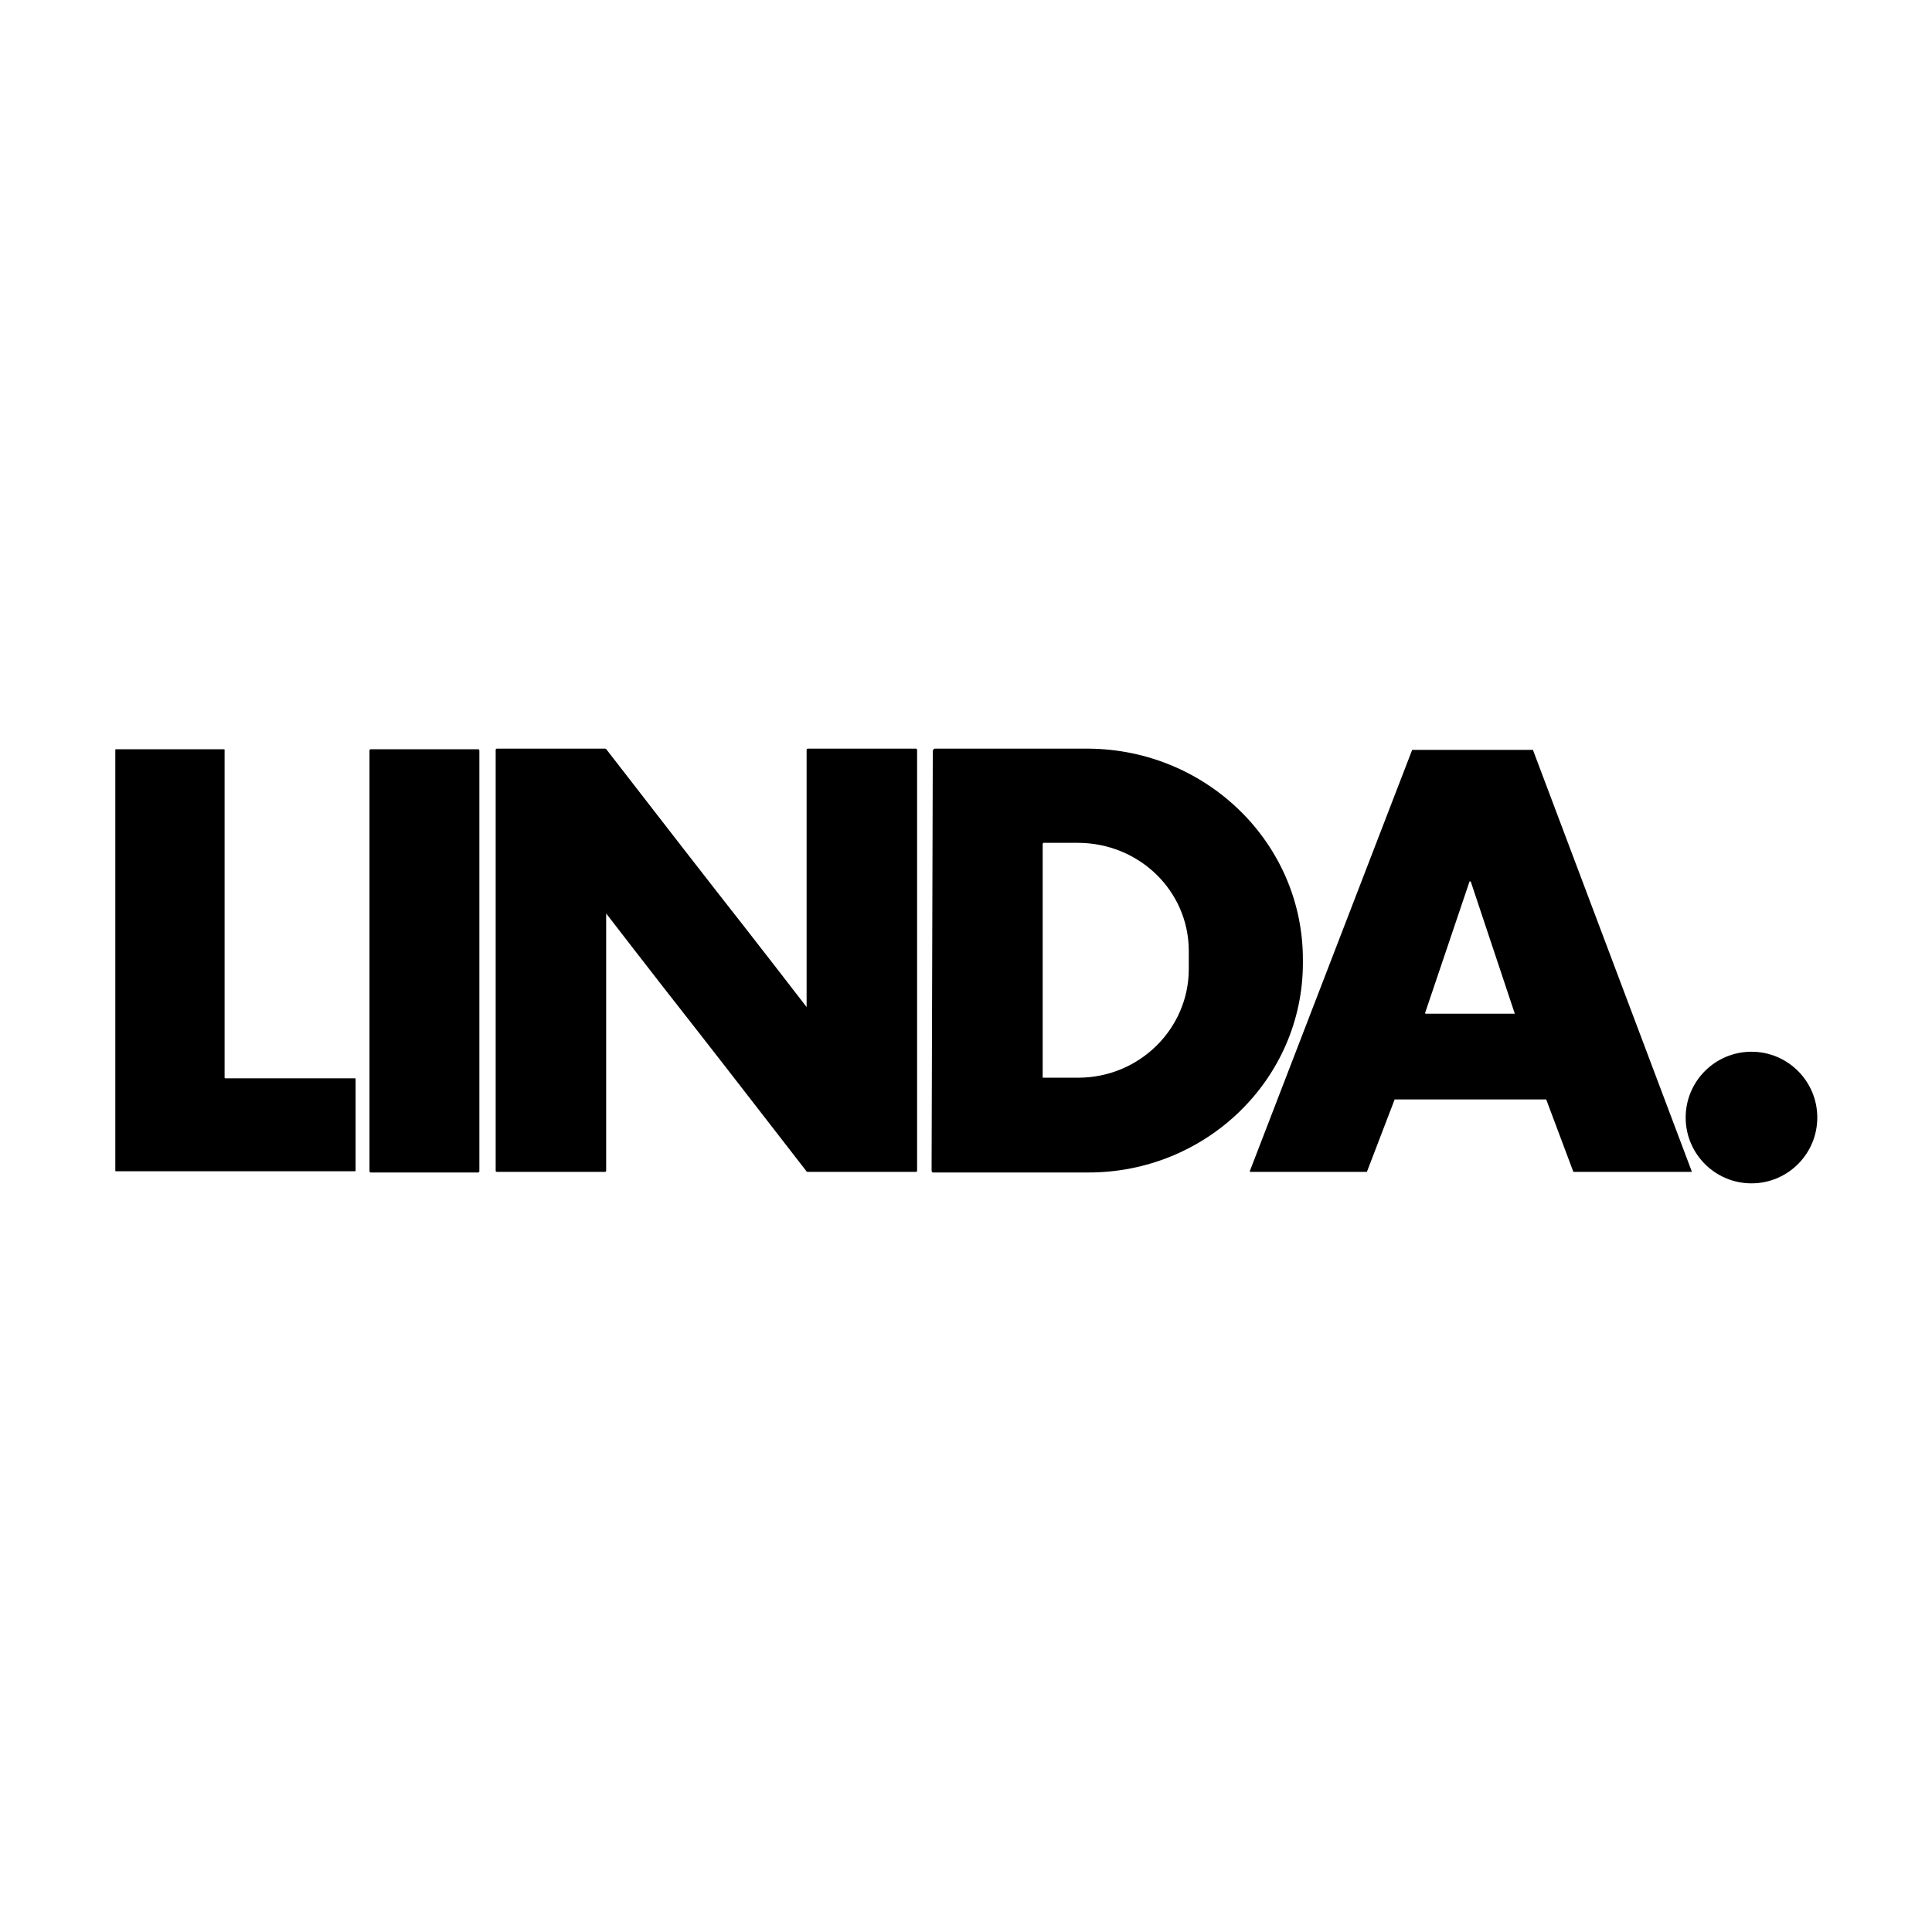
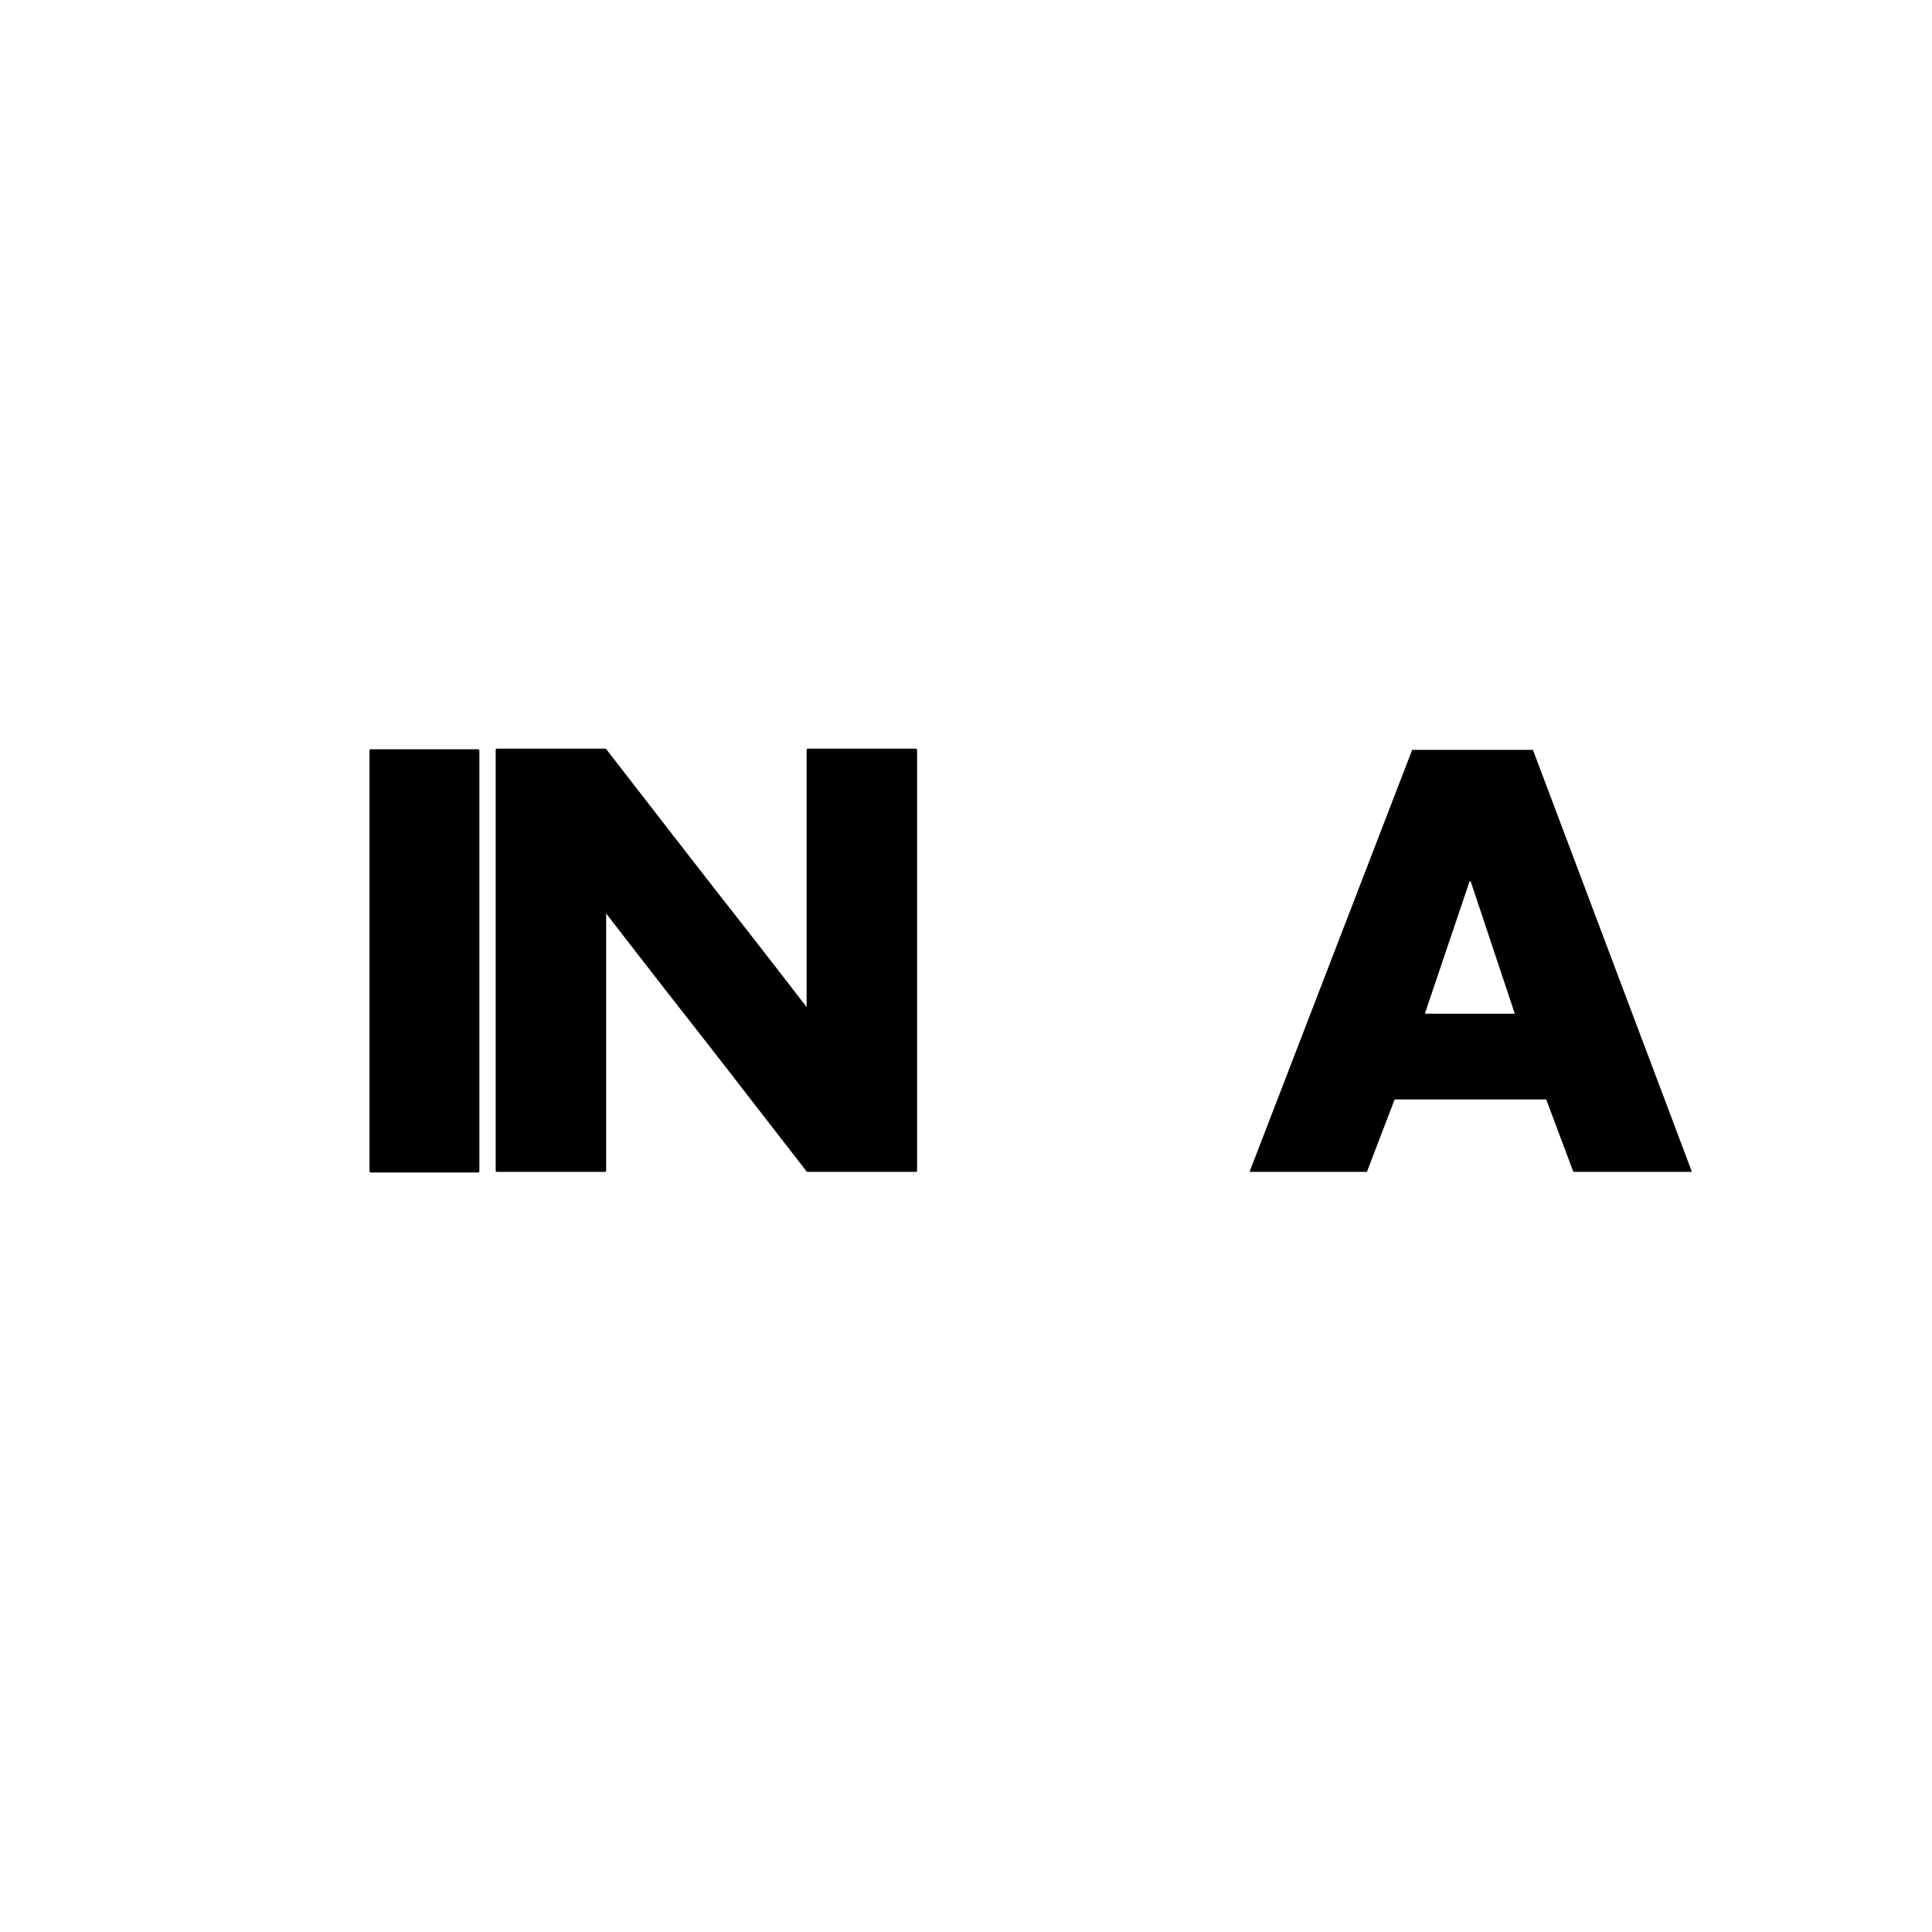
<svg xmlns="http://www.w3.org/2000/svg" id="Laag_1" version="1.1" viewBox="0 0 320 320">
-   <path d="M37.2,124.3v54.2c0,0,0,.1.1.1h21.5c0,0,.1,0,.1.1v15.2c0,0,0,.1-.1.1H19.2c0,0-.1,0-.1-.1v-69.7c0,0,0-.1.1-.1h17.9c0,0,.1,0,.1.1h0Z" />
  <rect x="61.2" y="124.1" width="18.2" height="70.1" rx=".2" ry=".2" />
  <path d="M110.4,164.2c-3.6-4.6-6.9-8.9-10-12.9,0,0,0,0,0,0,0,0,0,0,0,0v42.6c0,0,0,.2-.2.2h-17.9c0,0-.2,0-.2-.2v-69.7c0,0,0-.2.2-.2h17.8c.2,0,.3,0,.4.2,9.9,12.8,17.6,22.7,23.1,29.7,3.6,4.6,6.9,8.9,10,12.9,0,0,0,0,0,0,0,0,0,0,0,0v-42.6c0,0,0-.2.2-.2h17.9c0,0,.2,0,.2.2v69.7c0,0,0,.2-.2.2h-17.8c-.2,0-.3,0-.4-.2-9.9-12.8-17.6-22.7-23.1-29.7Z" />
-   <path d="M154.6,124.2c0-.1.1-.2.2-.2,0,0,0,0,0,0h25.6c19.6.2,35.5,15.8,35.4,35.1,0,0,0,0,0,0v.4c0,19.2-16,34.8-35.7,34.7h-25.6c-.1,0-.2-.2-.2-.3h0l.2-69.6ZM172.7,139.7v38.8c0,0,.1,0,.2,0h5.7c10.1,0,18.3-8.1,18.3-18v-3c0-9.9-8.2-17.9-18.4-17.9h-5.7c0,0,0,0,0,.1h0Z" />
  <path d="M260.6,194.1l-4.5-12s0,0-.1,0h-24.9s0,0-.1,0l-4.6,12s0,0-.1,0h-19.2c0,0-.1,0-.1-.1,0,0,0,0,0,0l26.9-69.8s0,0,.1,0h19.8s0,0,.1,0l26.3,69.8c0,0,0,.1,0,.1,0,0,0,0,0,0h-19.2s0,0-.1,0ZM236.1,167.8c0,0,0,.1,0,.1,0,0,0,0,0,0h14.7c0,0,.1,0,.1,0,0,0,0,0,0,0l-7.3-21.9c0,0,0,0-.2,0,0,0,0,0,0,0l-7.4,21.9Z" />
-   <circle cx="290.1" cy="185.1" r="10.9" />
</svg>